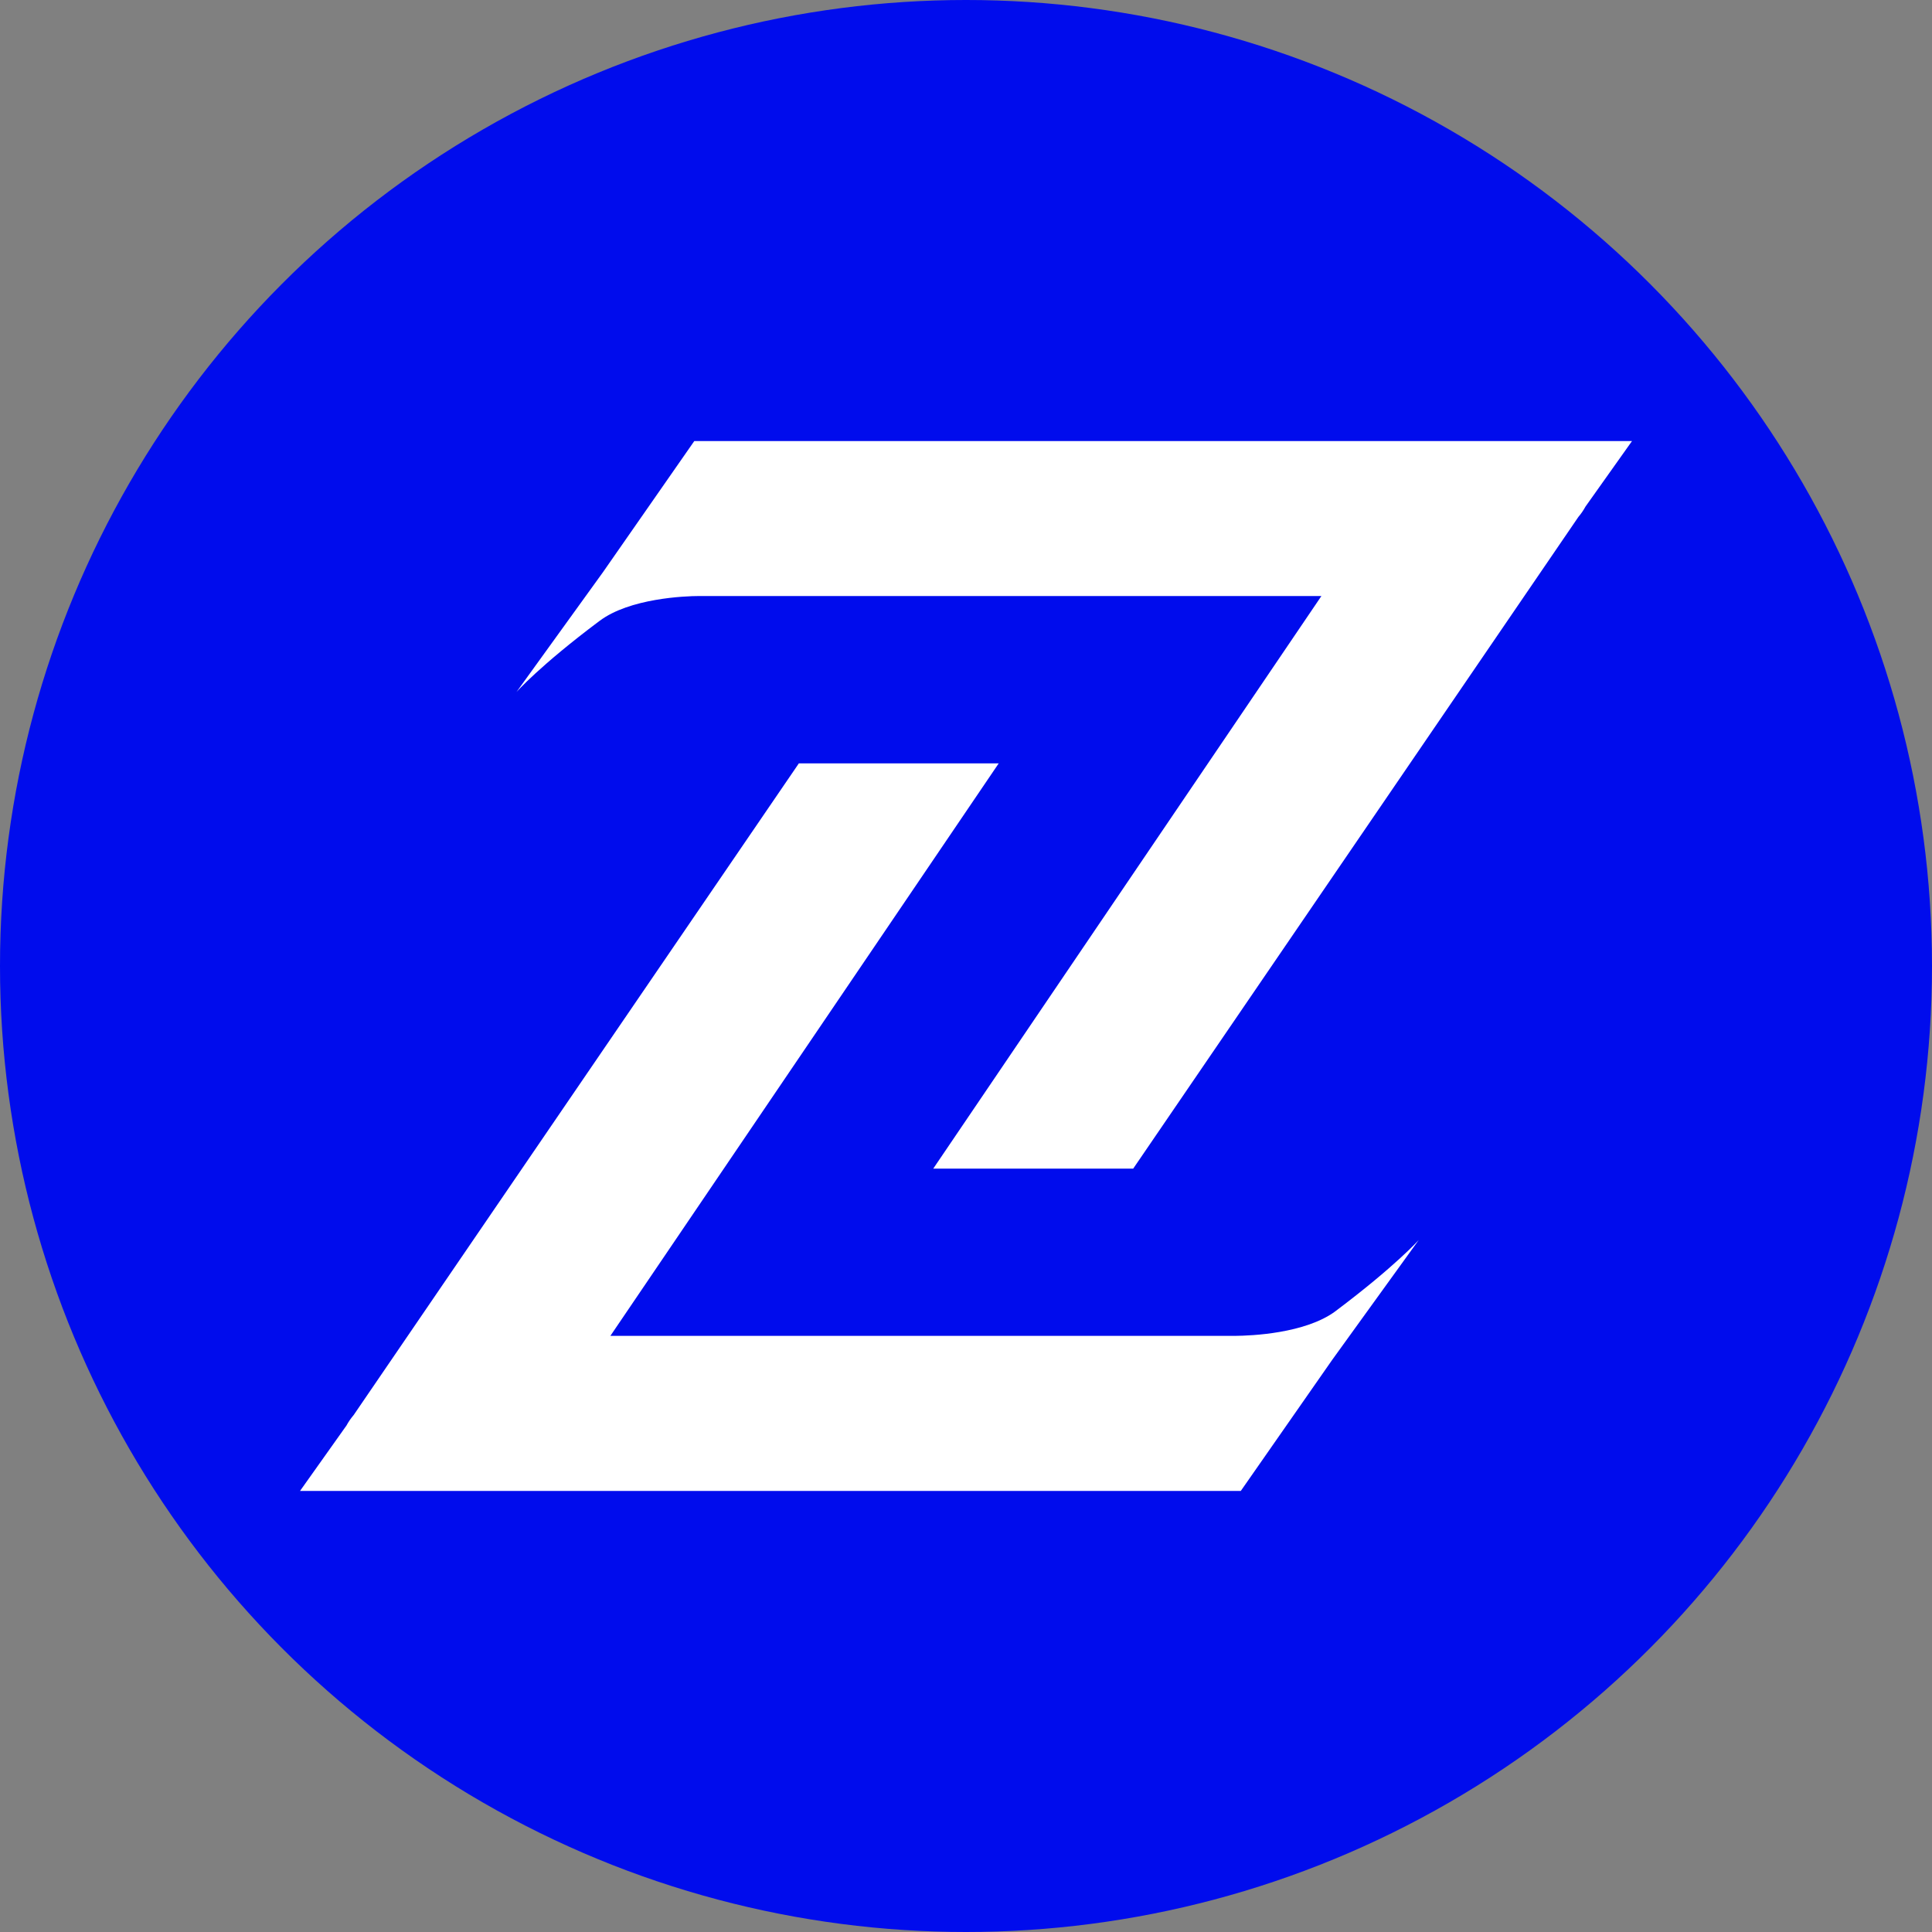
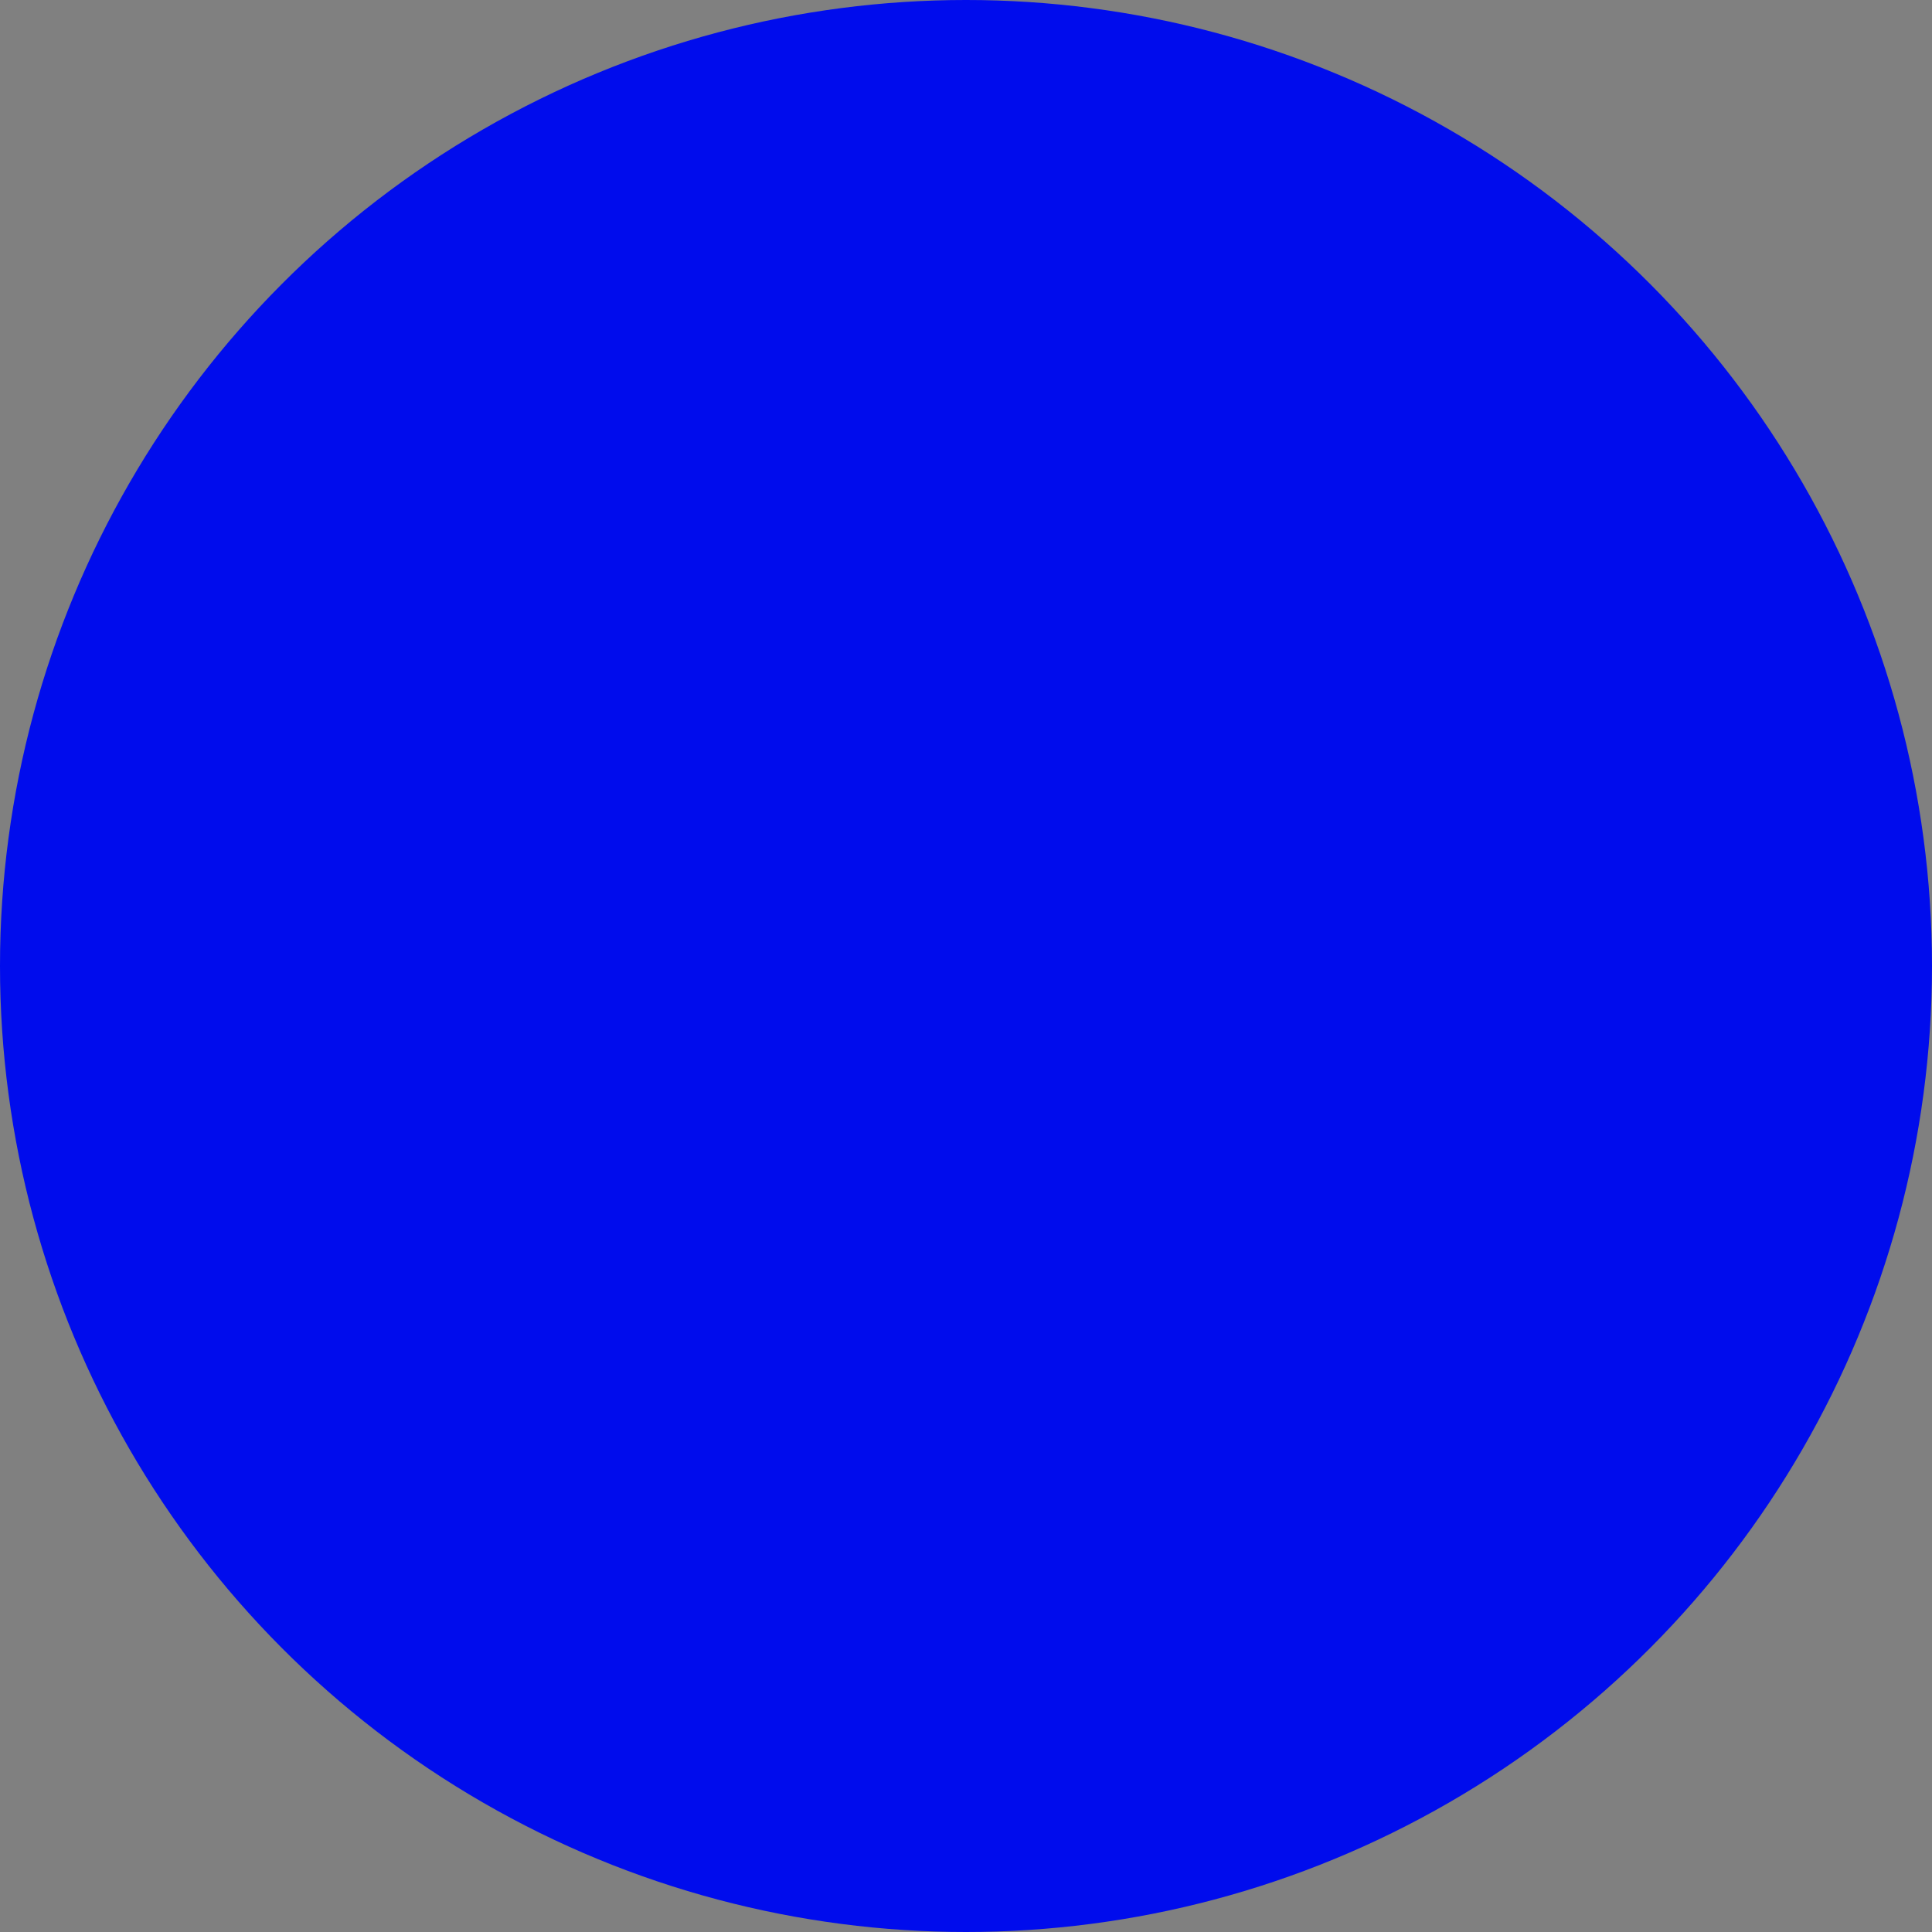
<svg xmlns="http://www.w3.org/2000/svg" id="Laag_2" viewBox="0 0 647 647">
  <rect x="0" y="0" width="647" height="647" fill="#808080" stroke="none" />
  <defs>
    <style>.cls-1{fill:#000ced;}.cls-2{fill:#fff;}</style>
  </defs>
  <g id="Laag_1-2">
    <circle class="cls-1" cx="323.5" cy="323.5" r="323.5" />
-     <path class="cls-2" d="M200.75,207.96c10.04-7.6,28.65-8.36,33.4-8.36h208.37l-129.99,191.76h66.96l149.09-218.25c.92-1.07,1.71-2.24,2.39-3.48l15.57-21.93H232.51l-30.6,43.94-28.96,40.12s7.76-8.8,27.79-23.8Z" />
-     <path class="cls-2" d="M447.29,439.06c-10.15,7.58-28.55,8.25-33.45,8.3H204.41l130.04-191.71h-66.93L118.43,473.89c-.92,1.08-1.72,2.24-2.39,3.48l-15.57,21.93H415.52l30.62-43.91,28.99-40.15s-7.81,8.77-27.85,23.82Z" />
  </g>
</svg>